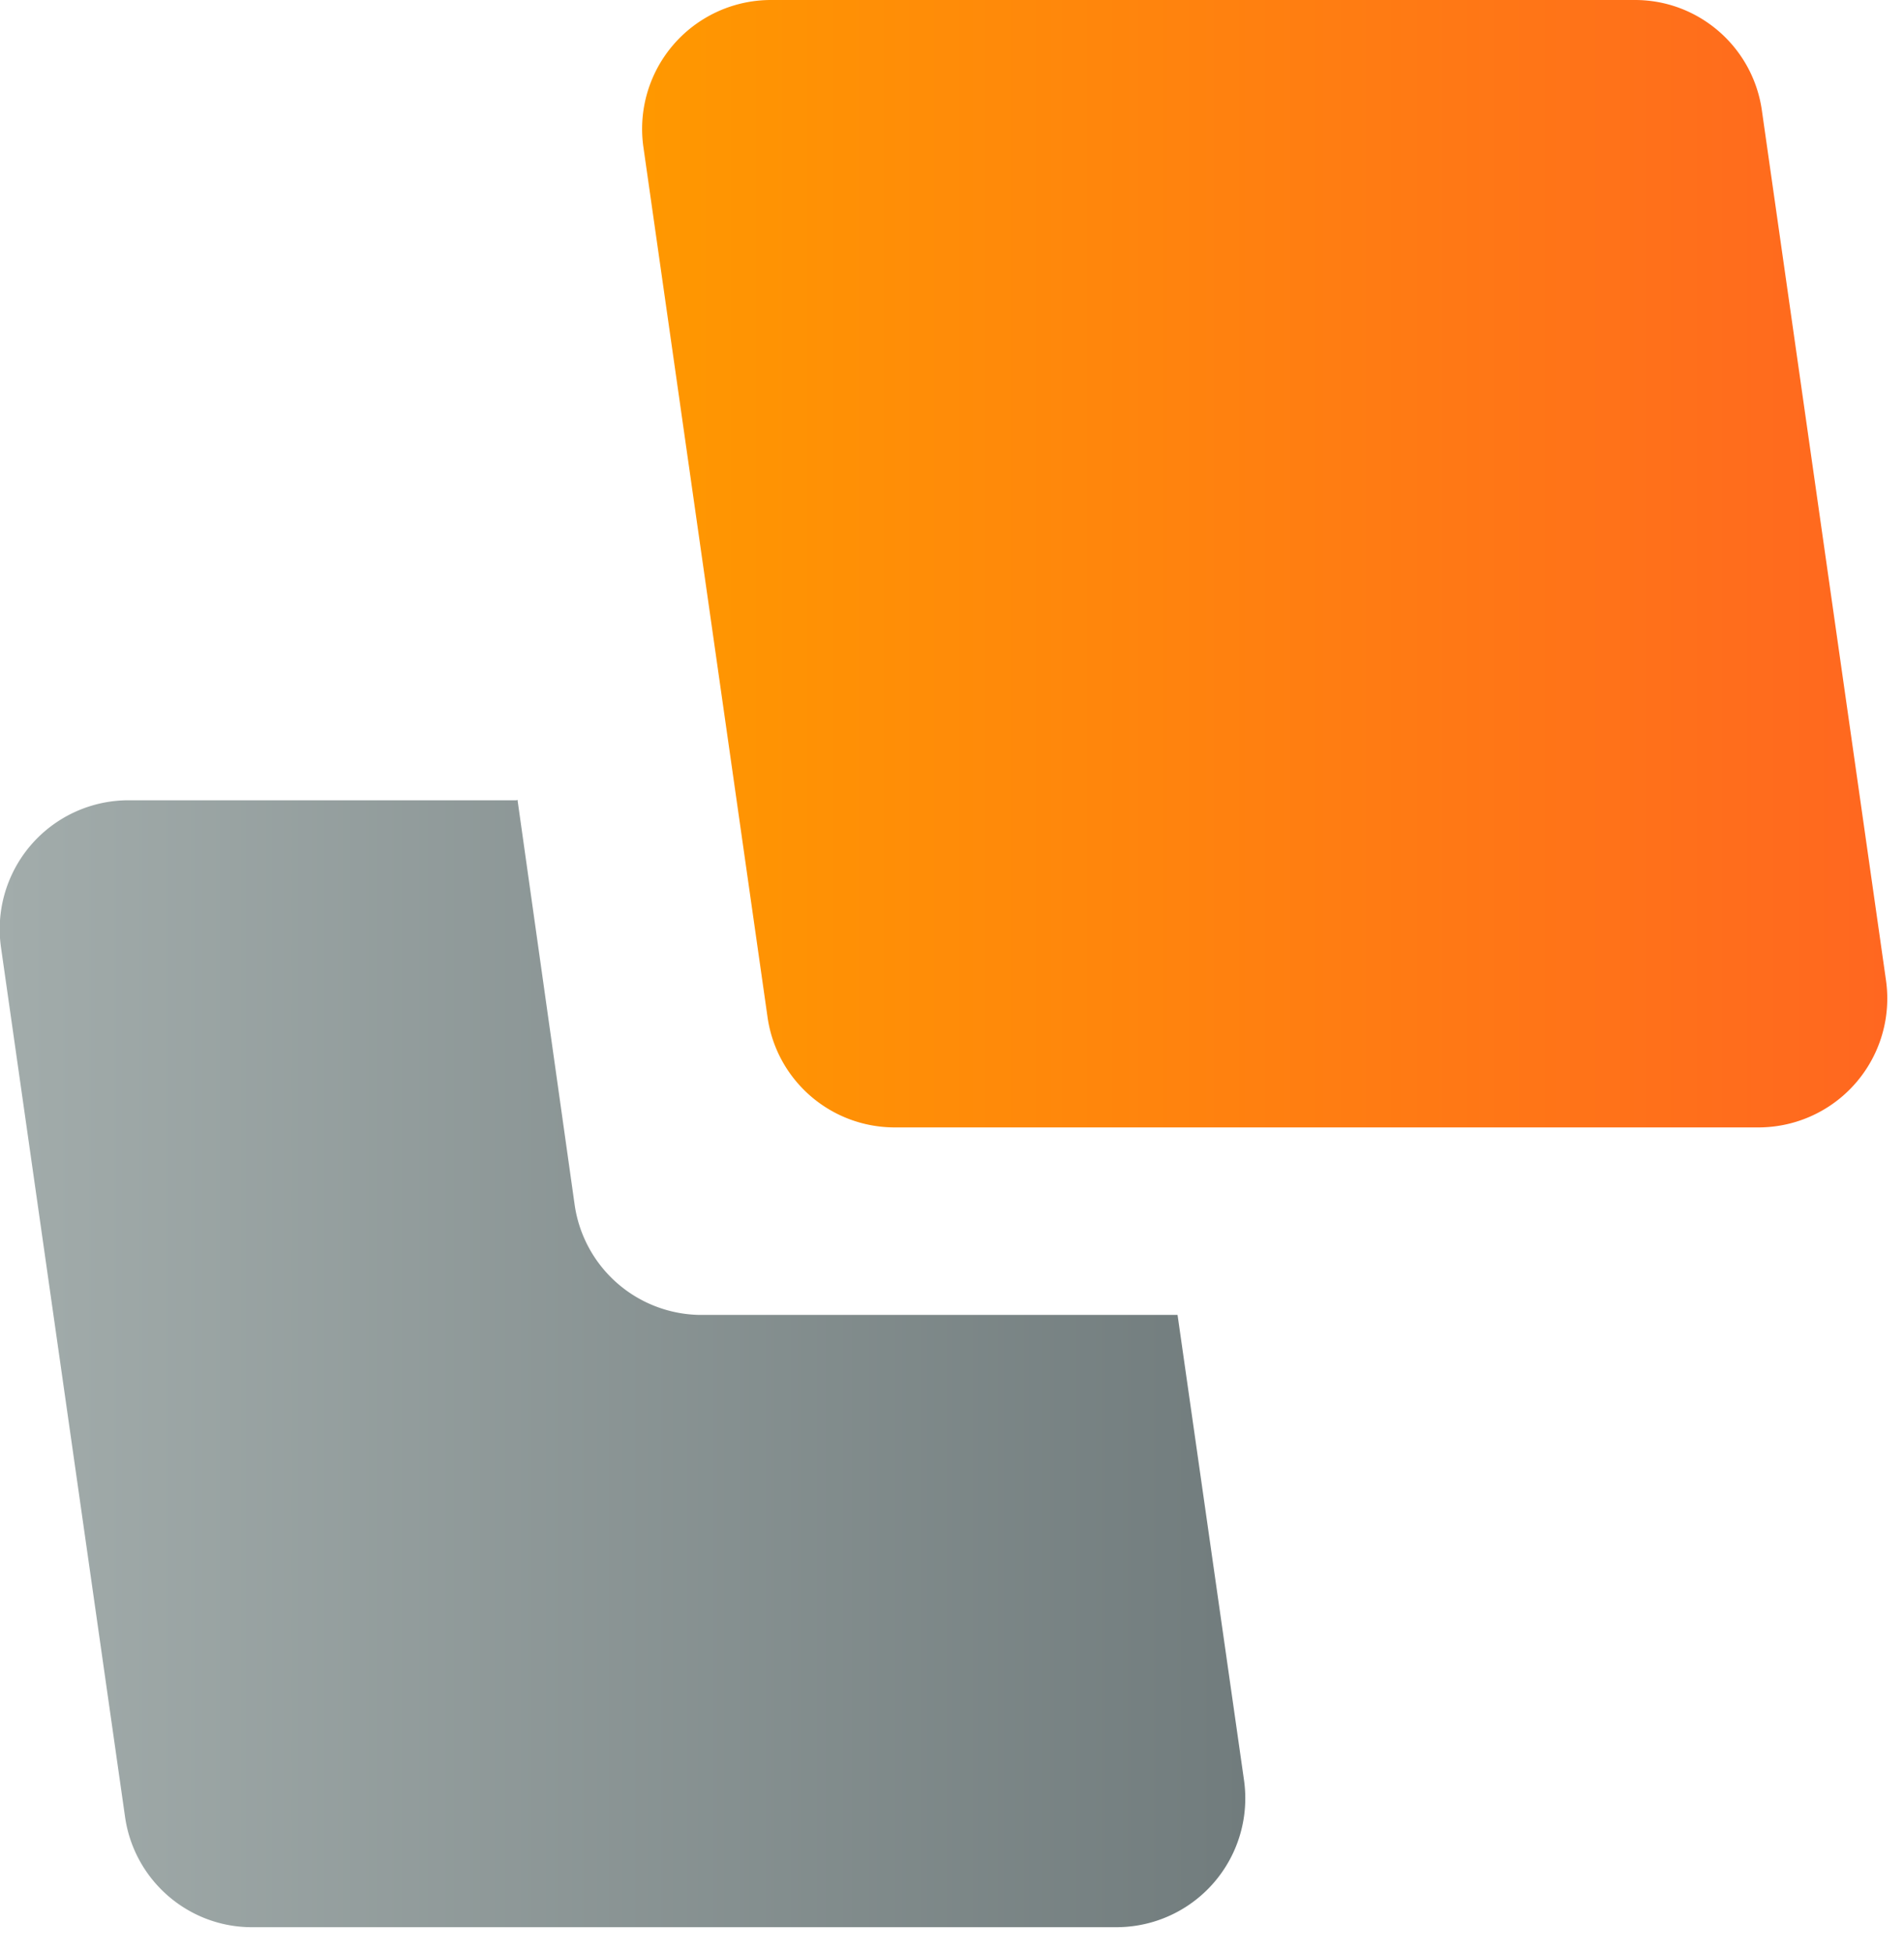
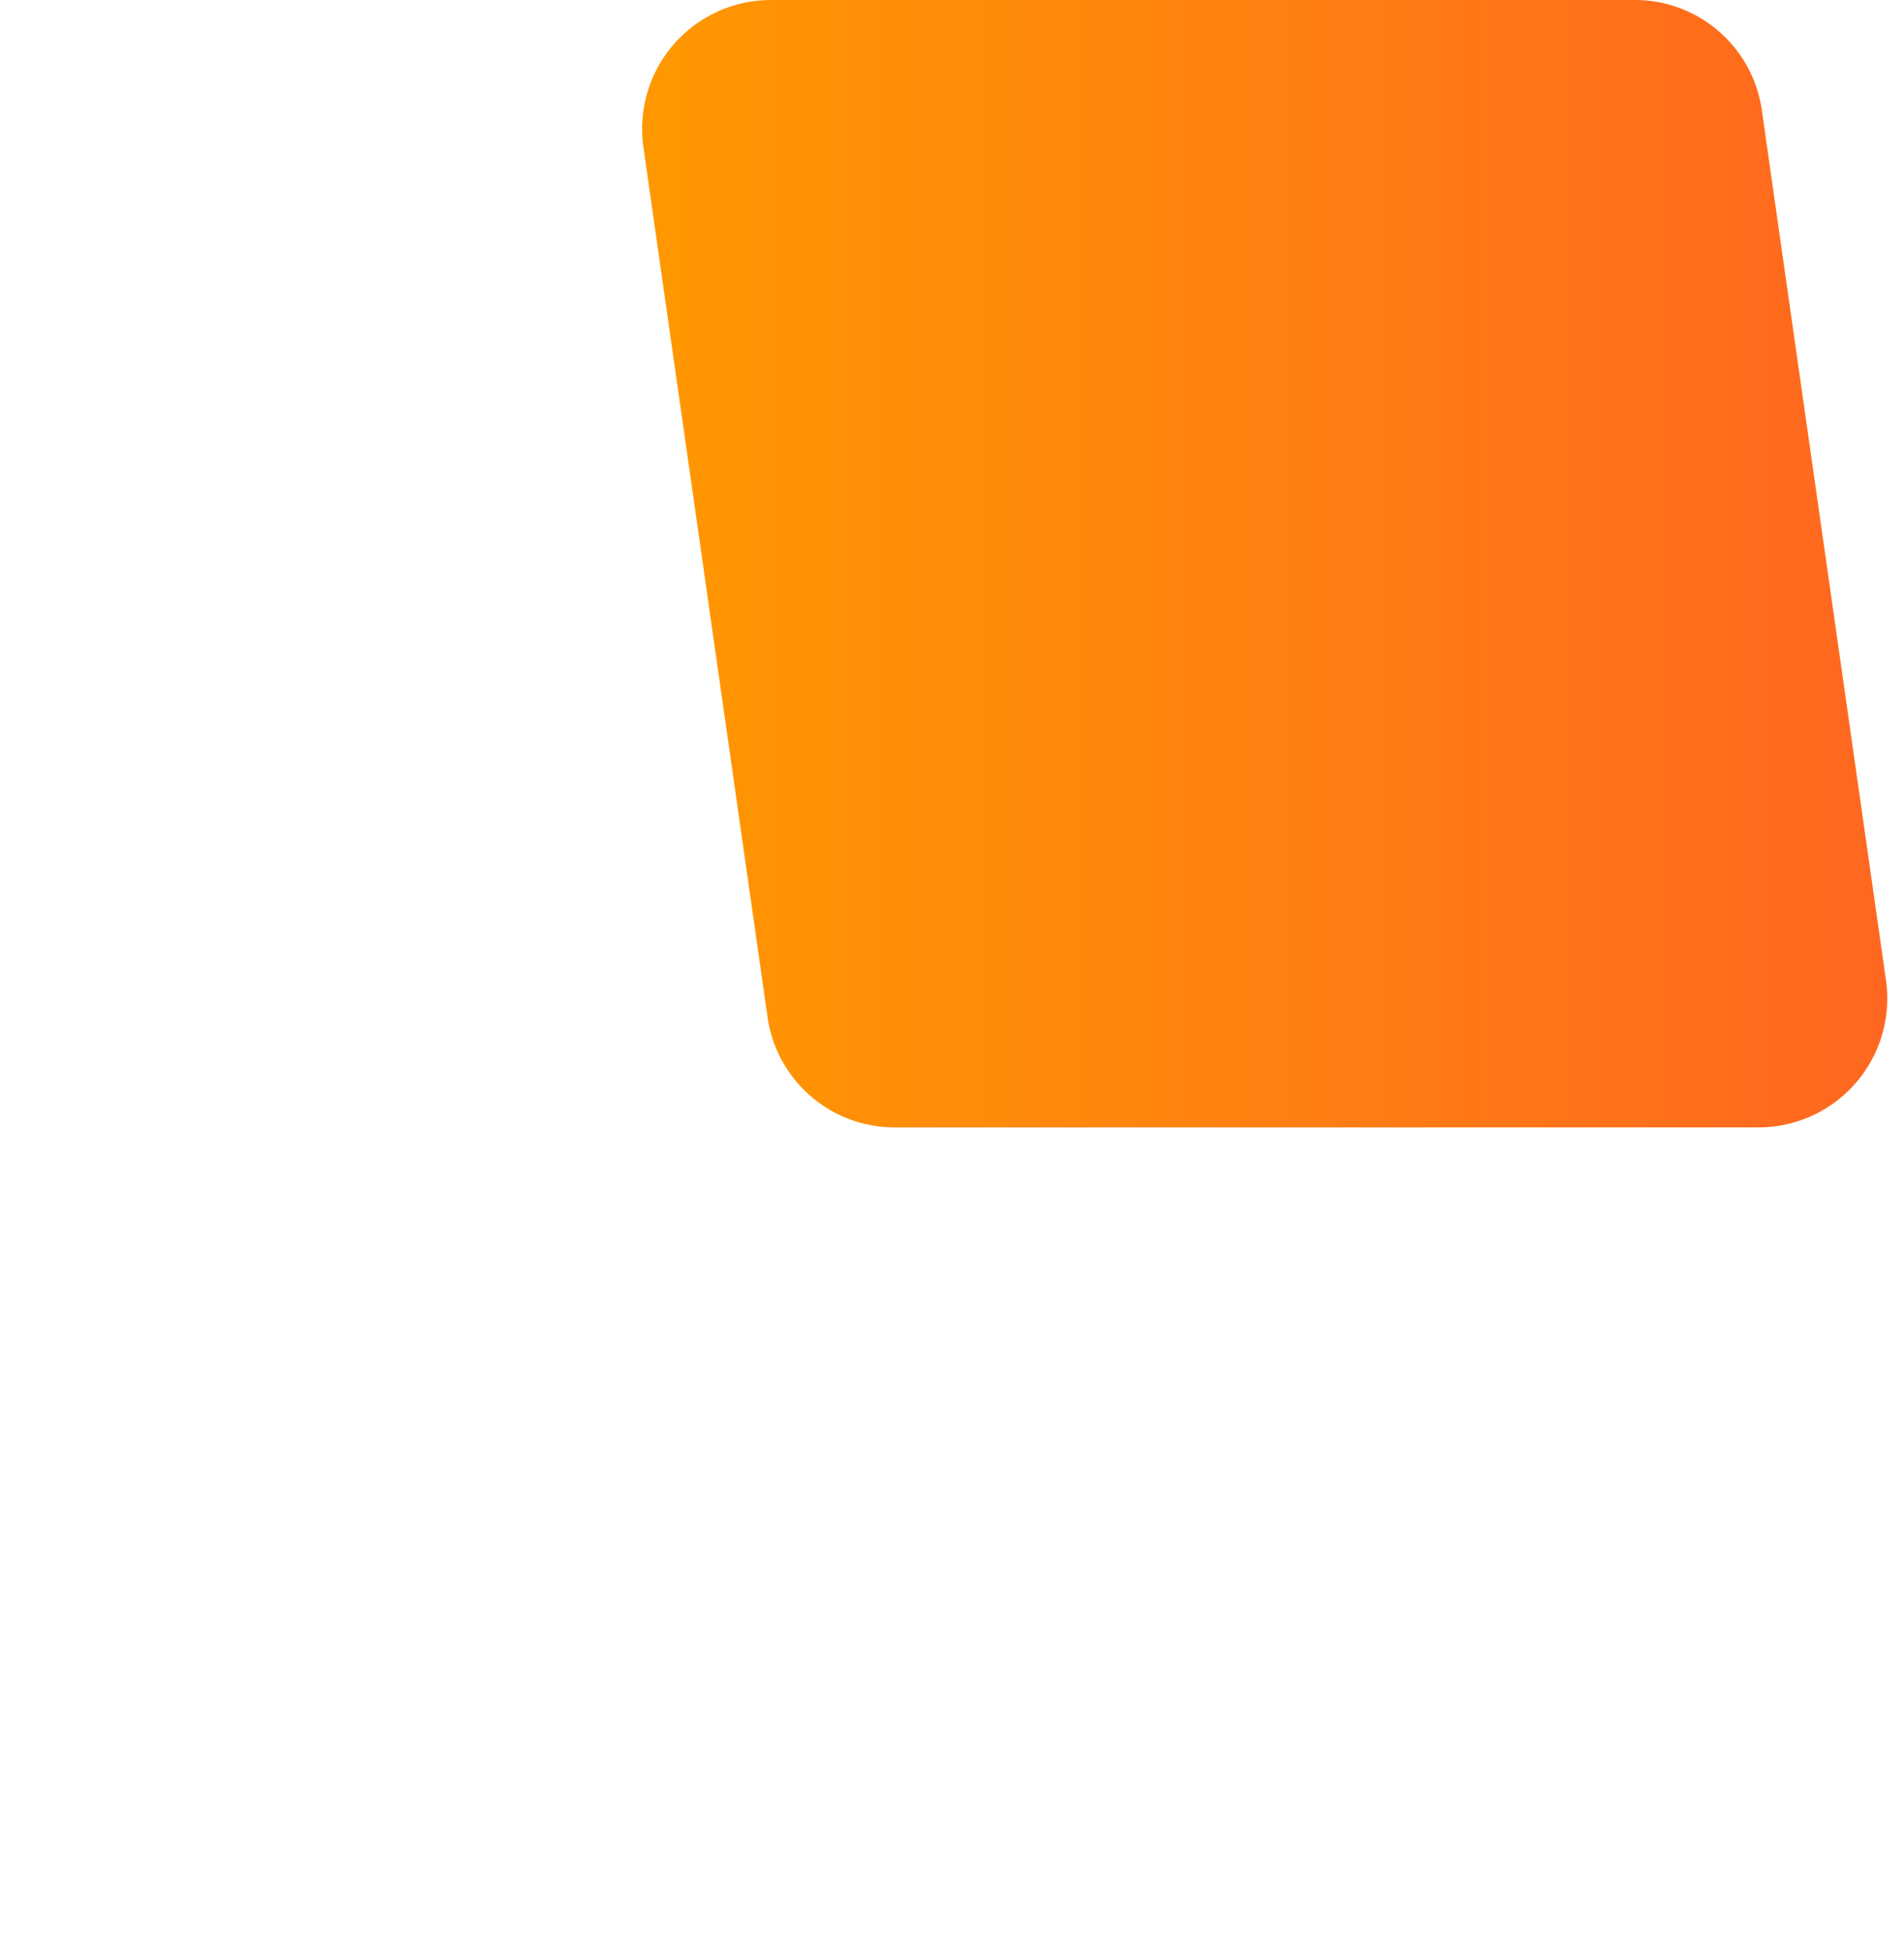
<svg xmlns="http://www.w3.org/2000/svg" id="svg903" version="1.1" height="40" width="39">
  <defs id="defs881" />
  <defs id="defs893">
    <linearGradient gradientUnits="userSpaceOnUse" gradientTransform="scale(1.051,0.951)" y2="29.354" y1="29.354" x2="24.266" x1="-0.006" id="a">
      <stop id="stop883" stop-color="#A2ACAB" offset="0%" />
      <stop id="stop885" stop-color="#717C7D" offset="100%" />
    </linearGradient>
    <linearGradient gradientUnits="userSpaceOnUse" gradientTransform="scale(1.051,0.951)" y2="12.134" y1="12.134" x2="36.782" x1="12.514" id="b">
      <stop id="stop888" stop-color="#FF9800" offset="0%" />
      <stop id="stop890" stop-color="#FF6720" offset="100%" />
    </linearGradient>
  </defs>
-   <path d="m 10.6,16.38 1.17,8.29 a 2.63,2.63 0 0 0 2.55,2.26 h 9.8 l 1.36,9.52 a 2.64,2.64 0 0 1 -2.6,3.02 H 5.16 C 3.85,39.47 2.74,38.5 2.56,37.2 L 0.02,19.4 a 2.64,2.64 0 0 1 2.6,-3.01 h 7.96 z" id="path895" style="fill:url(#a);fill-rule:evenodd" />
  <path d="m 15.79,0 h 17.7 c 1.31,0 2.42,0.97 2.6,2.27 l 2.54,17.8 a 2.64,2.64 0 0 1 -2.6,3.02 h -17.7 c -1.32,0 -2.43,-0.97 -2.61,-2.27 L 13.18,3.02 A 2.64,2.64 0 0 1 15.78,0 Z" id="path897" style="fill:url(#b);fill-rule:evenodd" />
</svg>